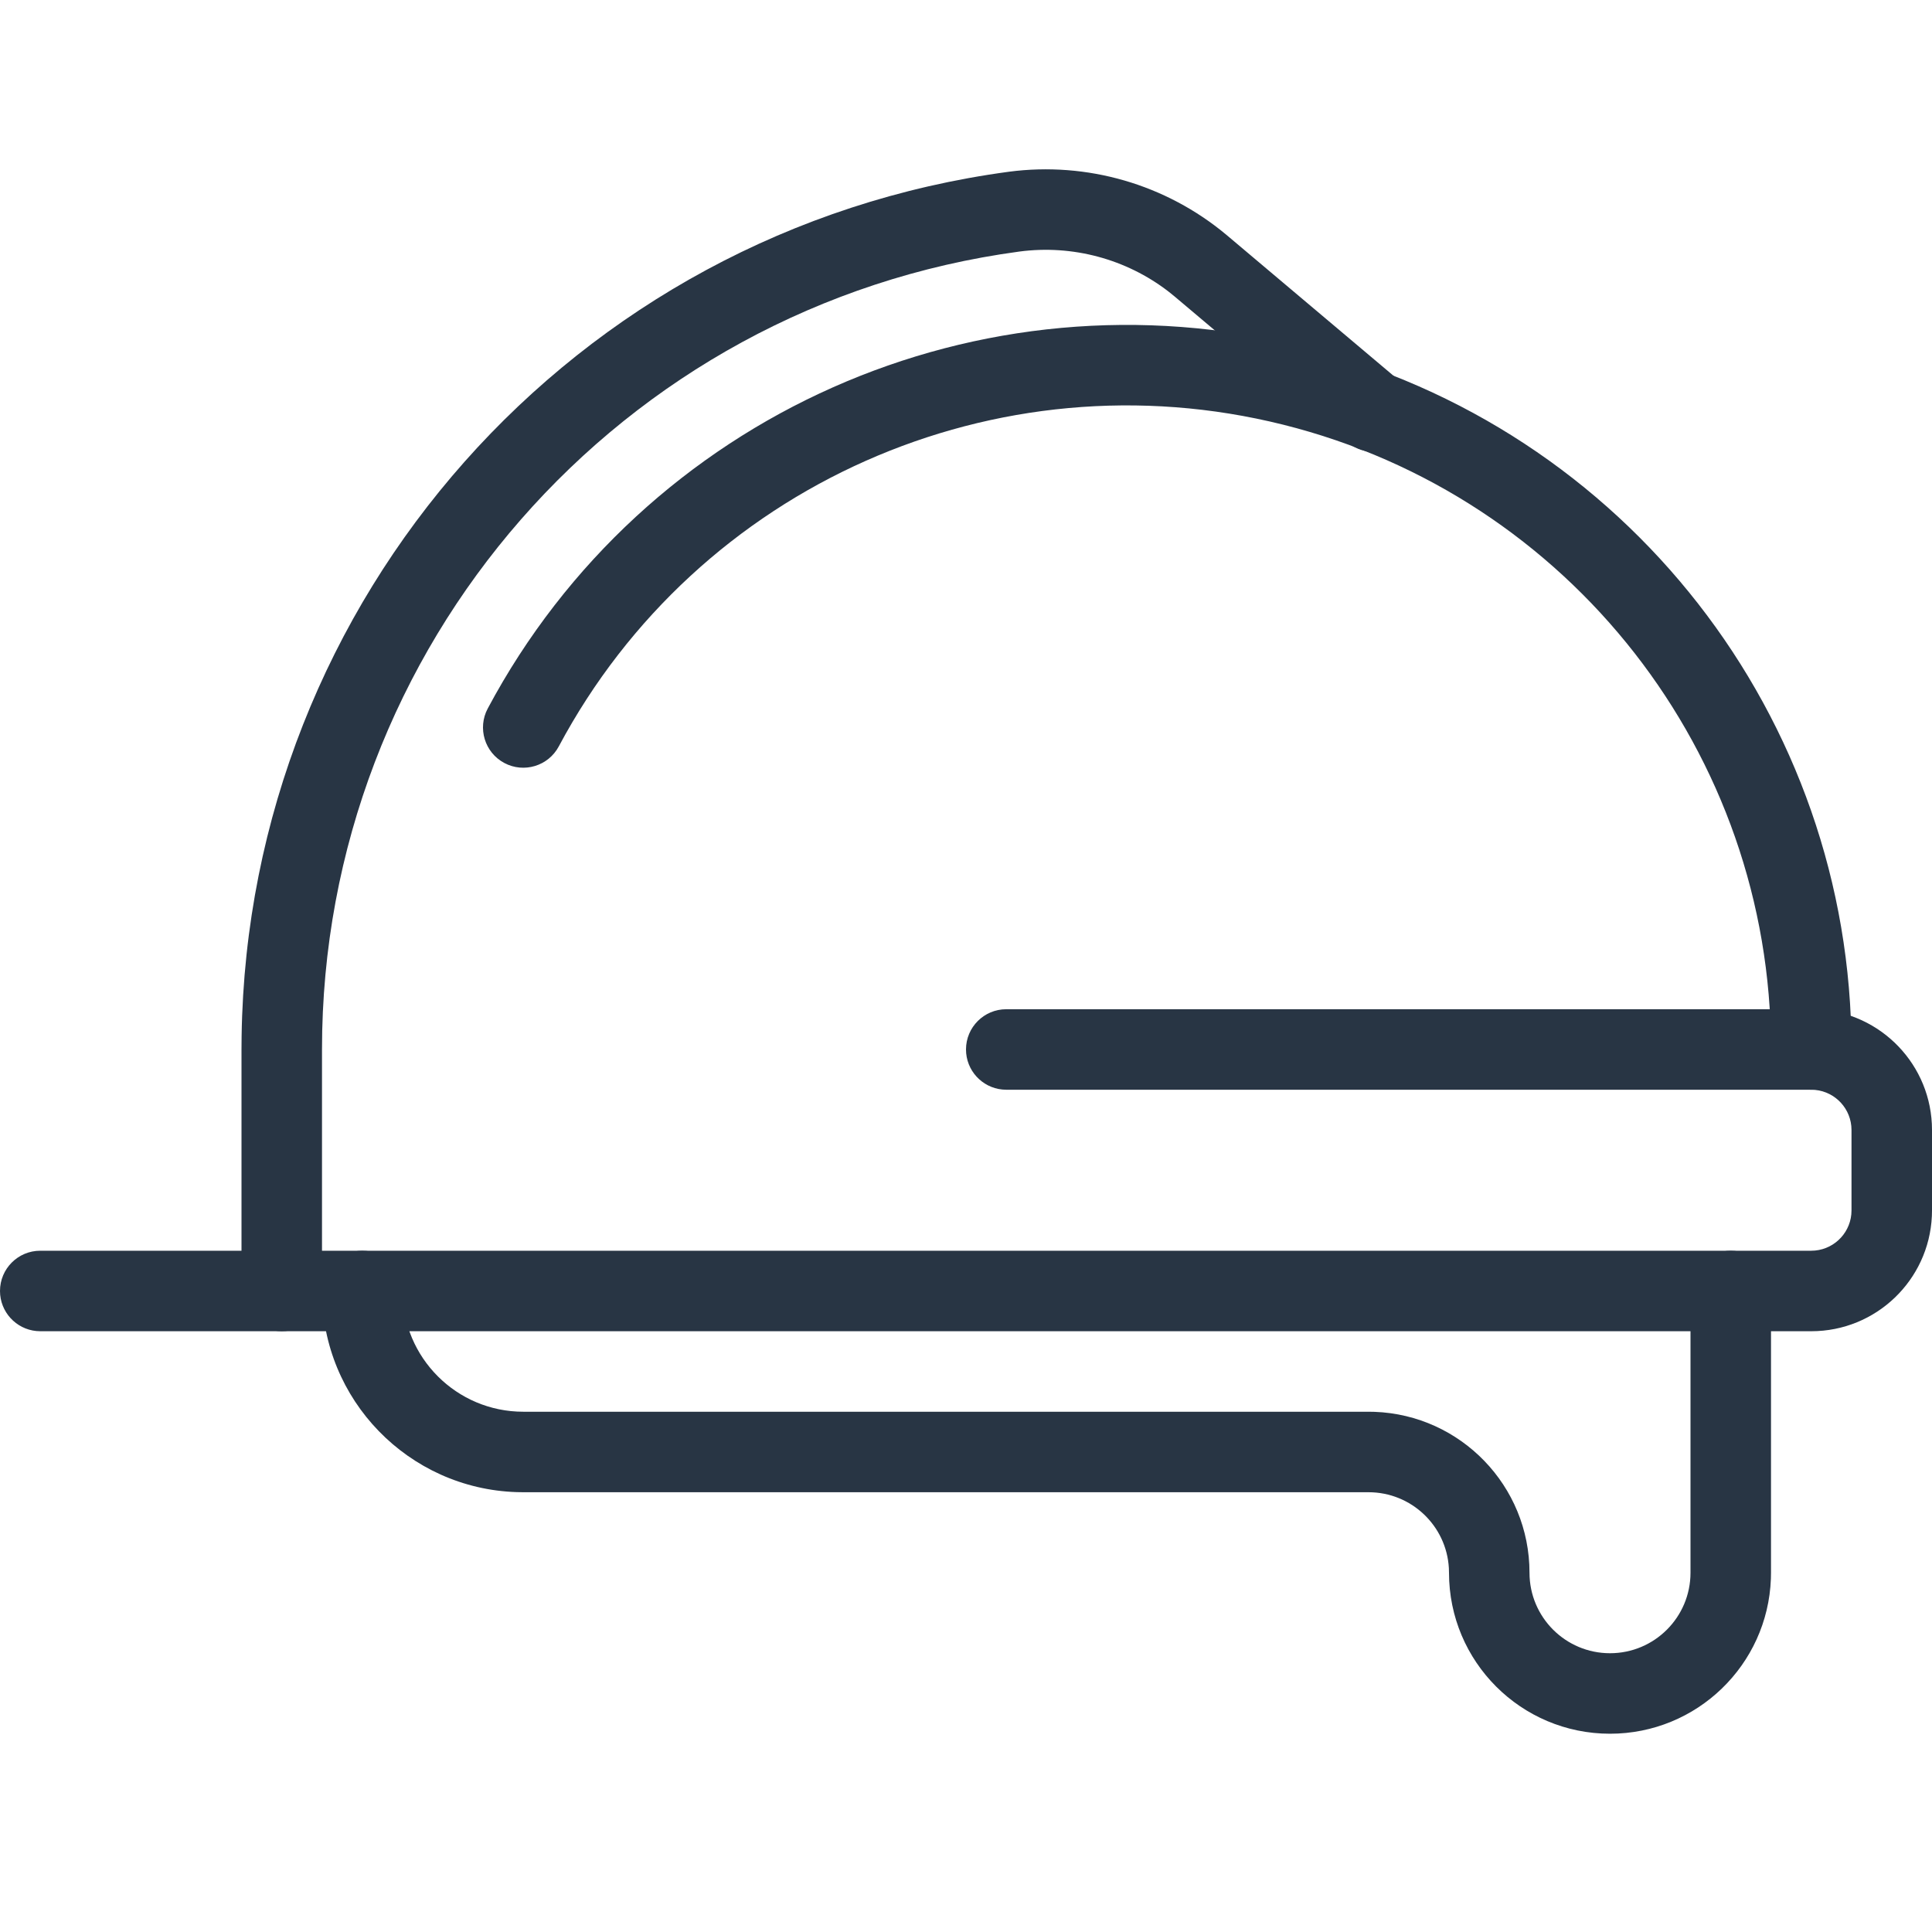
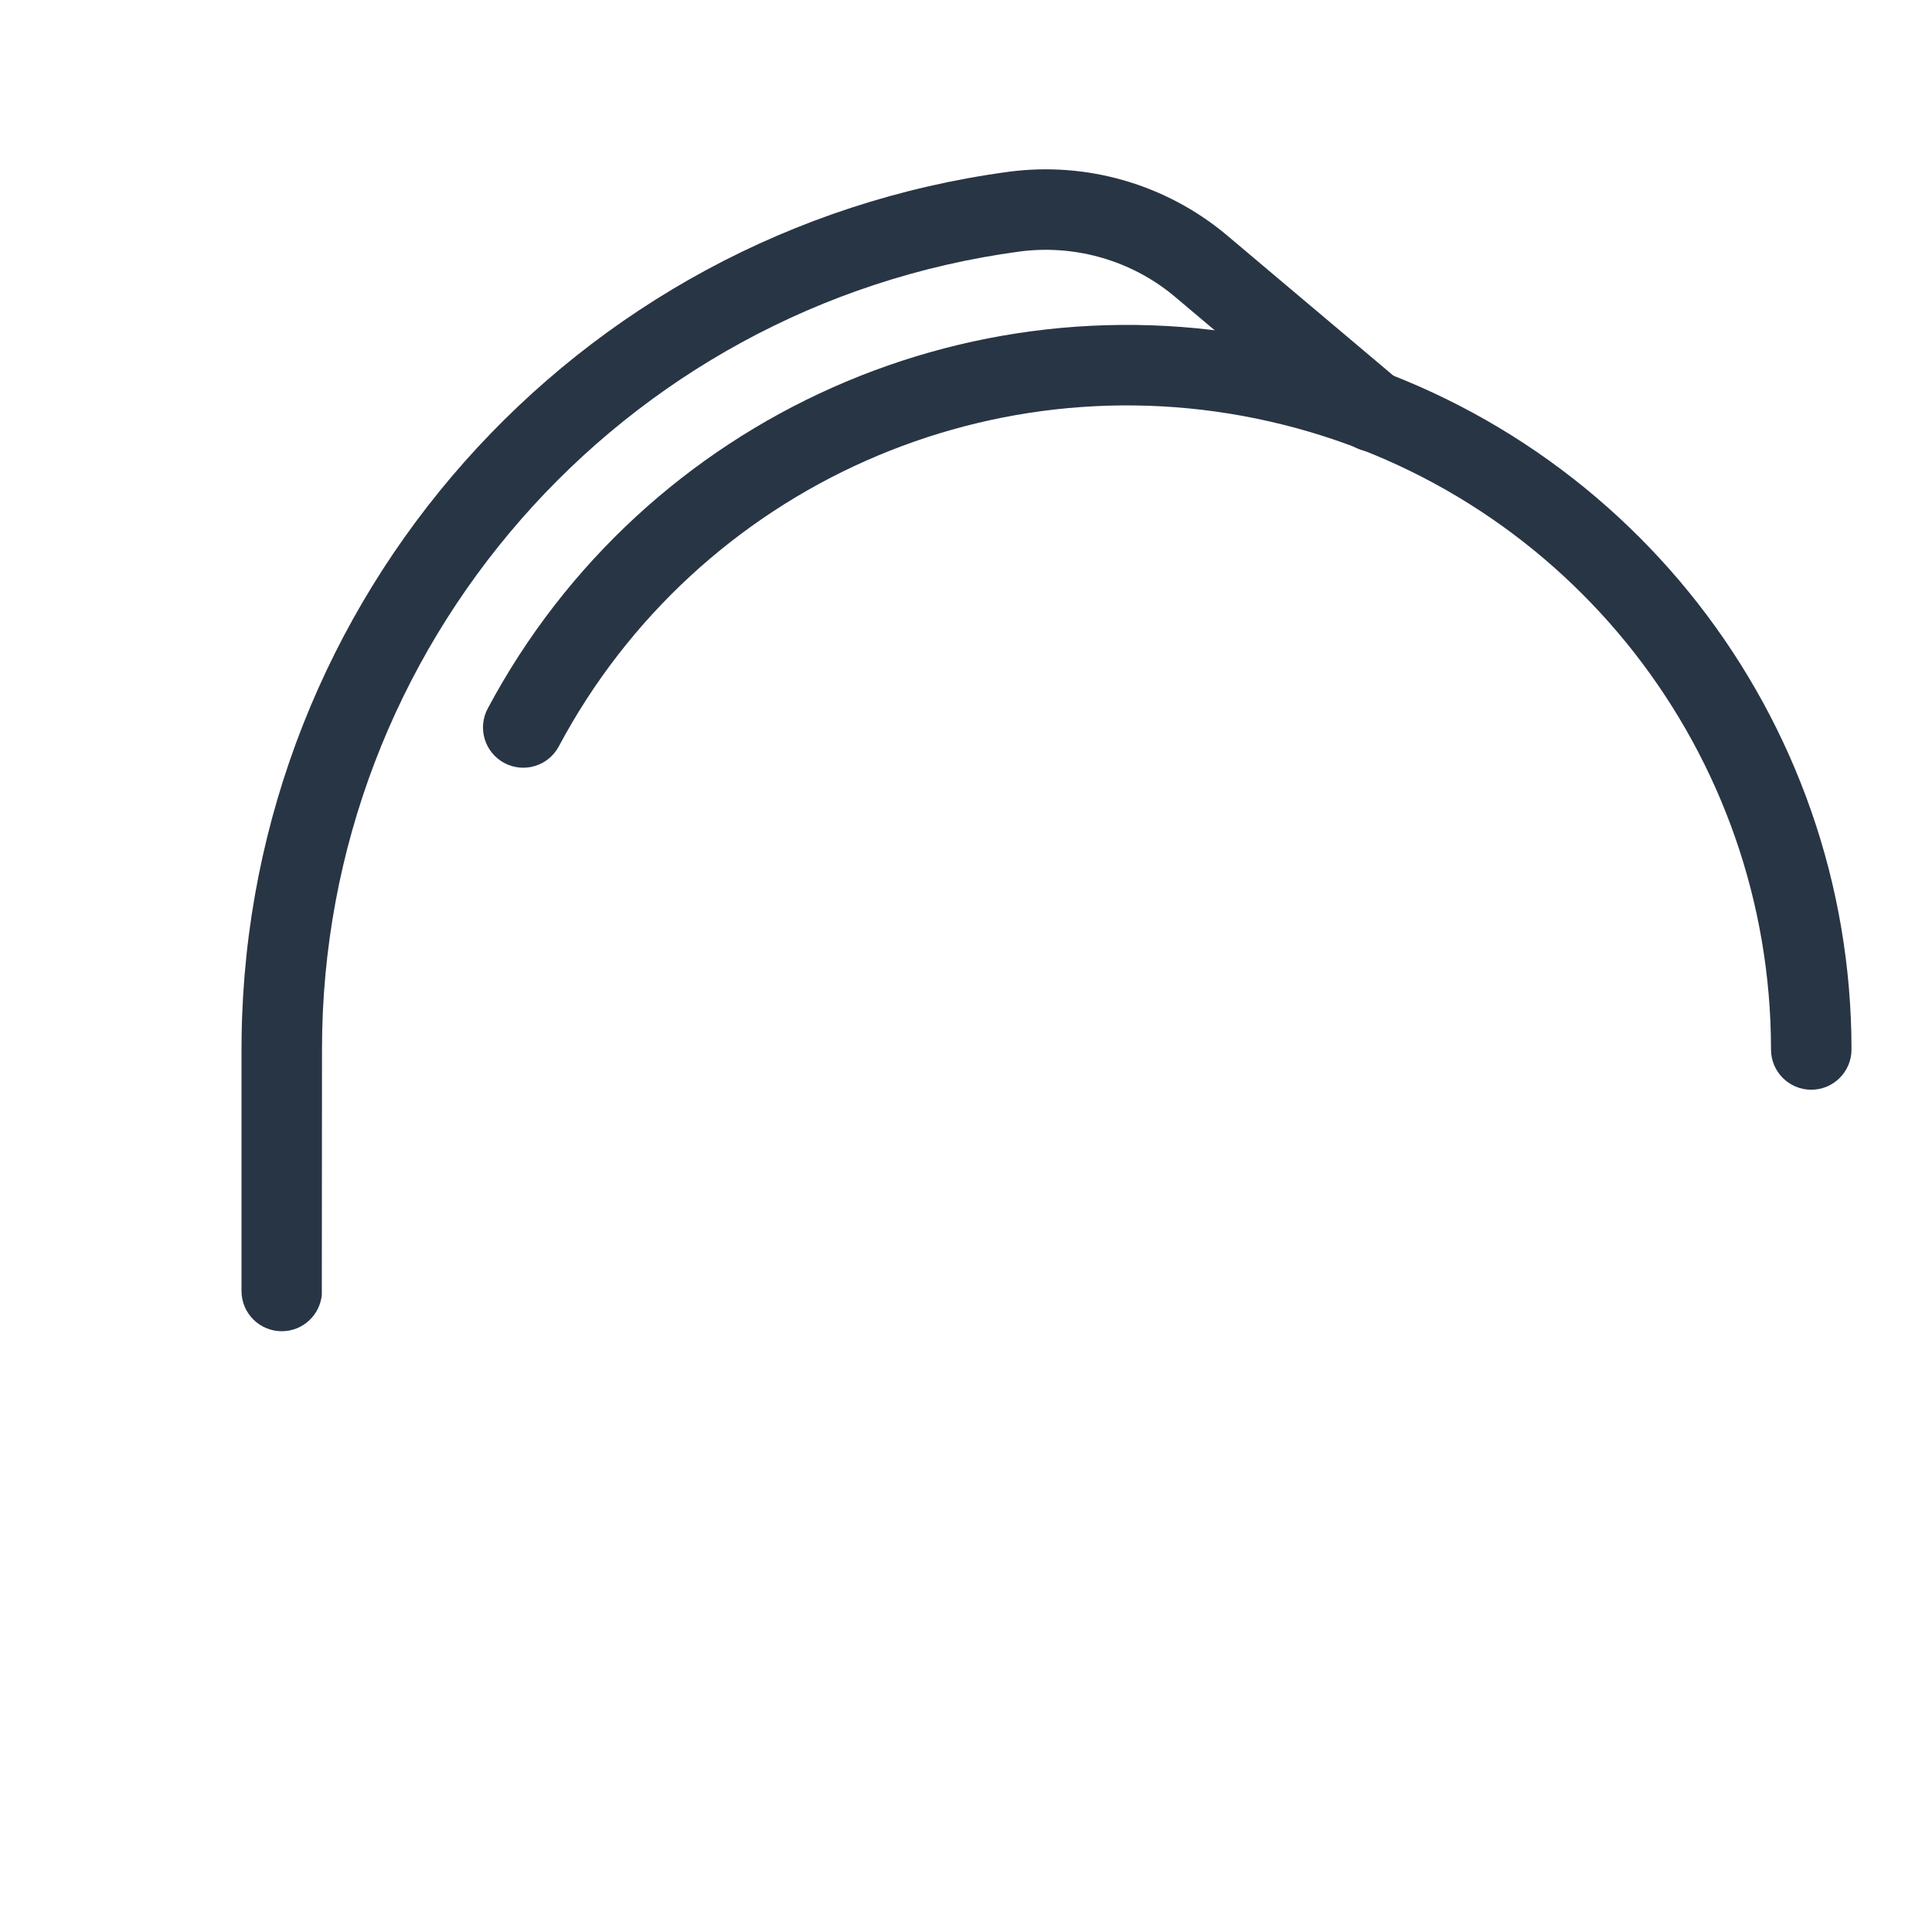
<svg xmlns="http://www.w3.org/2000/svg" width="72px" height="72px" viewBox="0 0 72 72" version="1.1">
  <title>Tools-Construction / Safety / safety-helmet</title>
  <g id="Tools-Construction-/-Safety-/-safety-helmet" stroke="none" stroke-width="1" fill="none" fill-rule="evenodd">
    <g id="Group" transform="translate(36, 35.461) scale(-1, 1) translate(-36, -35.461) translate(1.5, 7.81)" fill="#283544" fill-rule="nonzero">
      <g id="Light">
-         <path d="M33,29.801 C33.828,29.801 34.5,30.472 34.5,31.301 C34.5,32.08 33.905,32.721 33.144,32.794 L33,32.801 L3,32.801 C2.22,32.801 1.58,33.396 1.507,34.156 L1.5,34.301 L1.5,37.301 C1.5,38.08 2.095,38.721 2.856,38.794 L3,38.801 L69,38.801 C69.828,38.801 70.5,39.472 70.5,40.301 C70.5,41.08 69.905,41.721 69.144,41.794 L69,41.801 L3,41.801 C0.586,41.801 -1.384,39.9 -1.495,37.513 L-1.5,37.301 L-1.5,34.301 C-1.5,31.887 0.401,29.916 2.788,29.806 L3,29.801 L33,29.801 Z" id="Shape" />
        <path d="M21.952,5.107 C33.971,2.102 46.493,7.663 52.324,18.595 C52.713,19.326 52.437,20.234 51.706,20.624 C50.975,21.014 50.066,20.738 49.676,20.007 C44.494,10.289 33.363,5.346 22.679,8.017 C11.995,10.688 4.5,20.288 4.5,31.301 C4.5,32.129 3.828,32.801 3,32.801 C2.172,32.801 1.5,32.129 1.5,31.301 C1.5,18.911 9.932,8.112 21.952,5.107 Z" id="Shape" />
-         <path d="M24.8,0.938 C27.052,-0.941 29.987,-1.793 32.9,-1.41 C49.116,0.772 61.258,14.496 61.496,30.806 L61.5,31.301 L61.5,40.301 C61.5,41.129 60.828,41.801 60,41.801 C59.22,41.801 58.58,41.206 58.507,40.445 L58.5,40.301 L58.5,31.301 C58.503,16.276 47.39,3.567 32.505,1.564 C30.526,1.304 28.53,1.843 26.96,3.05 L26.728,3.237 L20.278,8.676 C19.645,9.21 18.698,9.129 18.164,8.496 C17.664,7.902 17.703,7.033 18.232,6.487 L18.344,6.382 L24.8,0.938 Z" id="Shape" />
-         <path d="M57,38.801 C57.828,38.801 58.5,39.472 58.5,40.301 C58.5,44.362 55.273,47.669 51.243,47.797 L51,47.801 L19.5,47.801 C17.902,47.801 16.596,49.05 16.505,50.625 L16.5,50.801 C16.5,54.115 13.814,56.801 10.5,56.801 C7.262,56.801 4.622,54.235 4.504,51.026 L4.5,50.801 L4.5,40.301 C4.5,39.472 5.172,38.801 6,38.801 C6.78,38.801 7.42,39.396 7.493,40.156 L7.5,40.301 L7.5,50.801 C7.5,52.458 8.843,53.801 10.5,53.801 C12.157,53.801 13.5,52.458 13.5,50.801 C13.5,47.562 16.066,44.923 19.275,44.805 L19.5,44.801 L51,44.801 C53.485,44.801 55.5,42.786 55.5,40.301 C55.5,39.472 56.172,38.801 57,38.801 Z" id="Shape" />
+         <path d="M24.8,0.938 C27.052,-0.941 29.987,-1.793 32.9,-1.41 C49.116,0.772 61.258,14.496 61.496,30.806 L61.5,31.301 L61.5,40.301 C61.5,41.129 60.828,41.801 60,41.801 C59.22,41.801 58.58,41.206 58.507,40.445 L58.5,31.301 C58.503,16.276 47.39,3.567 32.505,1.564 C30.526,1.304 28.53,1.843 26.96,3.05 L26.728,3.237 L20.278,8.676 C19.645,9.21 18.698,9.129 18.164,8.496 C17.664,7.902 17.703,7.033 18.232,6.487 L18.344,6.382 L24.8,0.938 Z" id="Shape" />
      </g>
    </g>
  </g>
</svg>